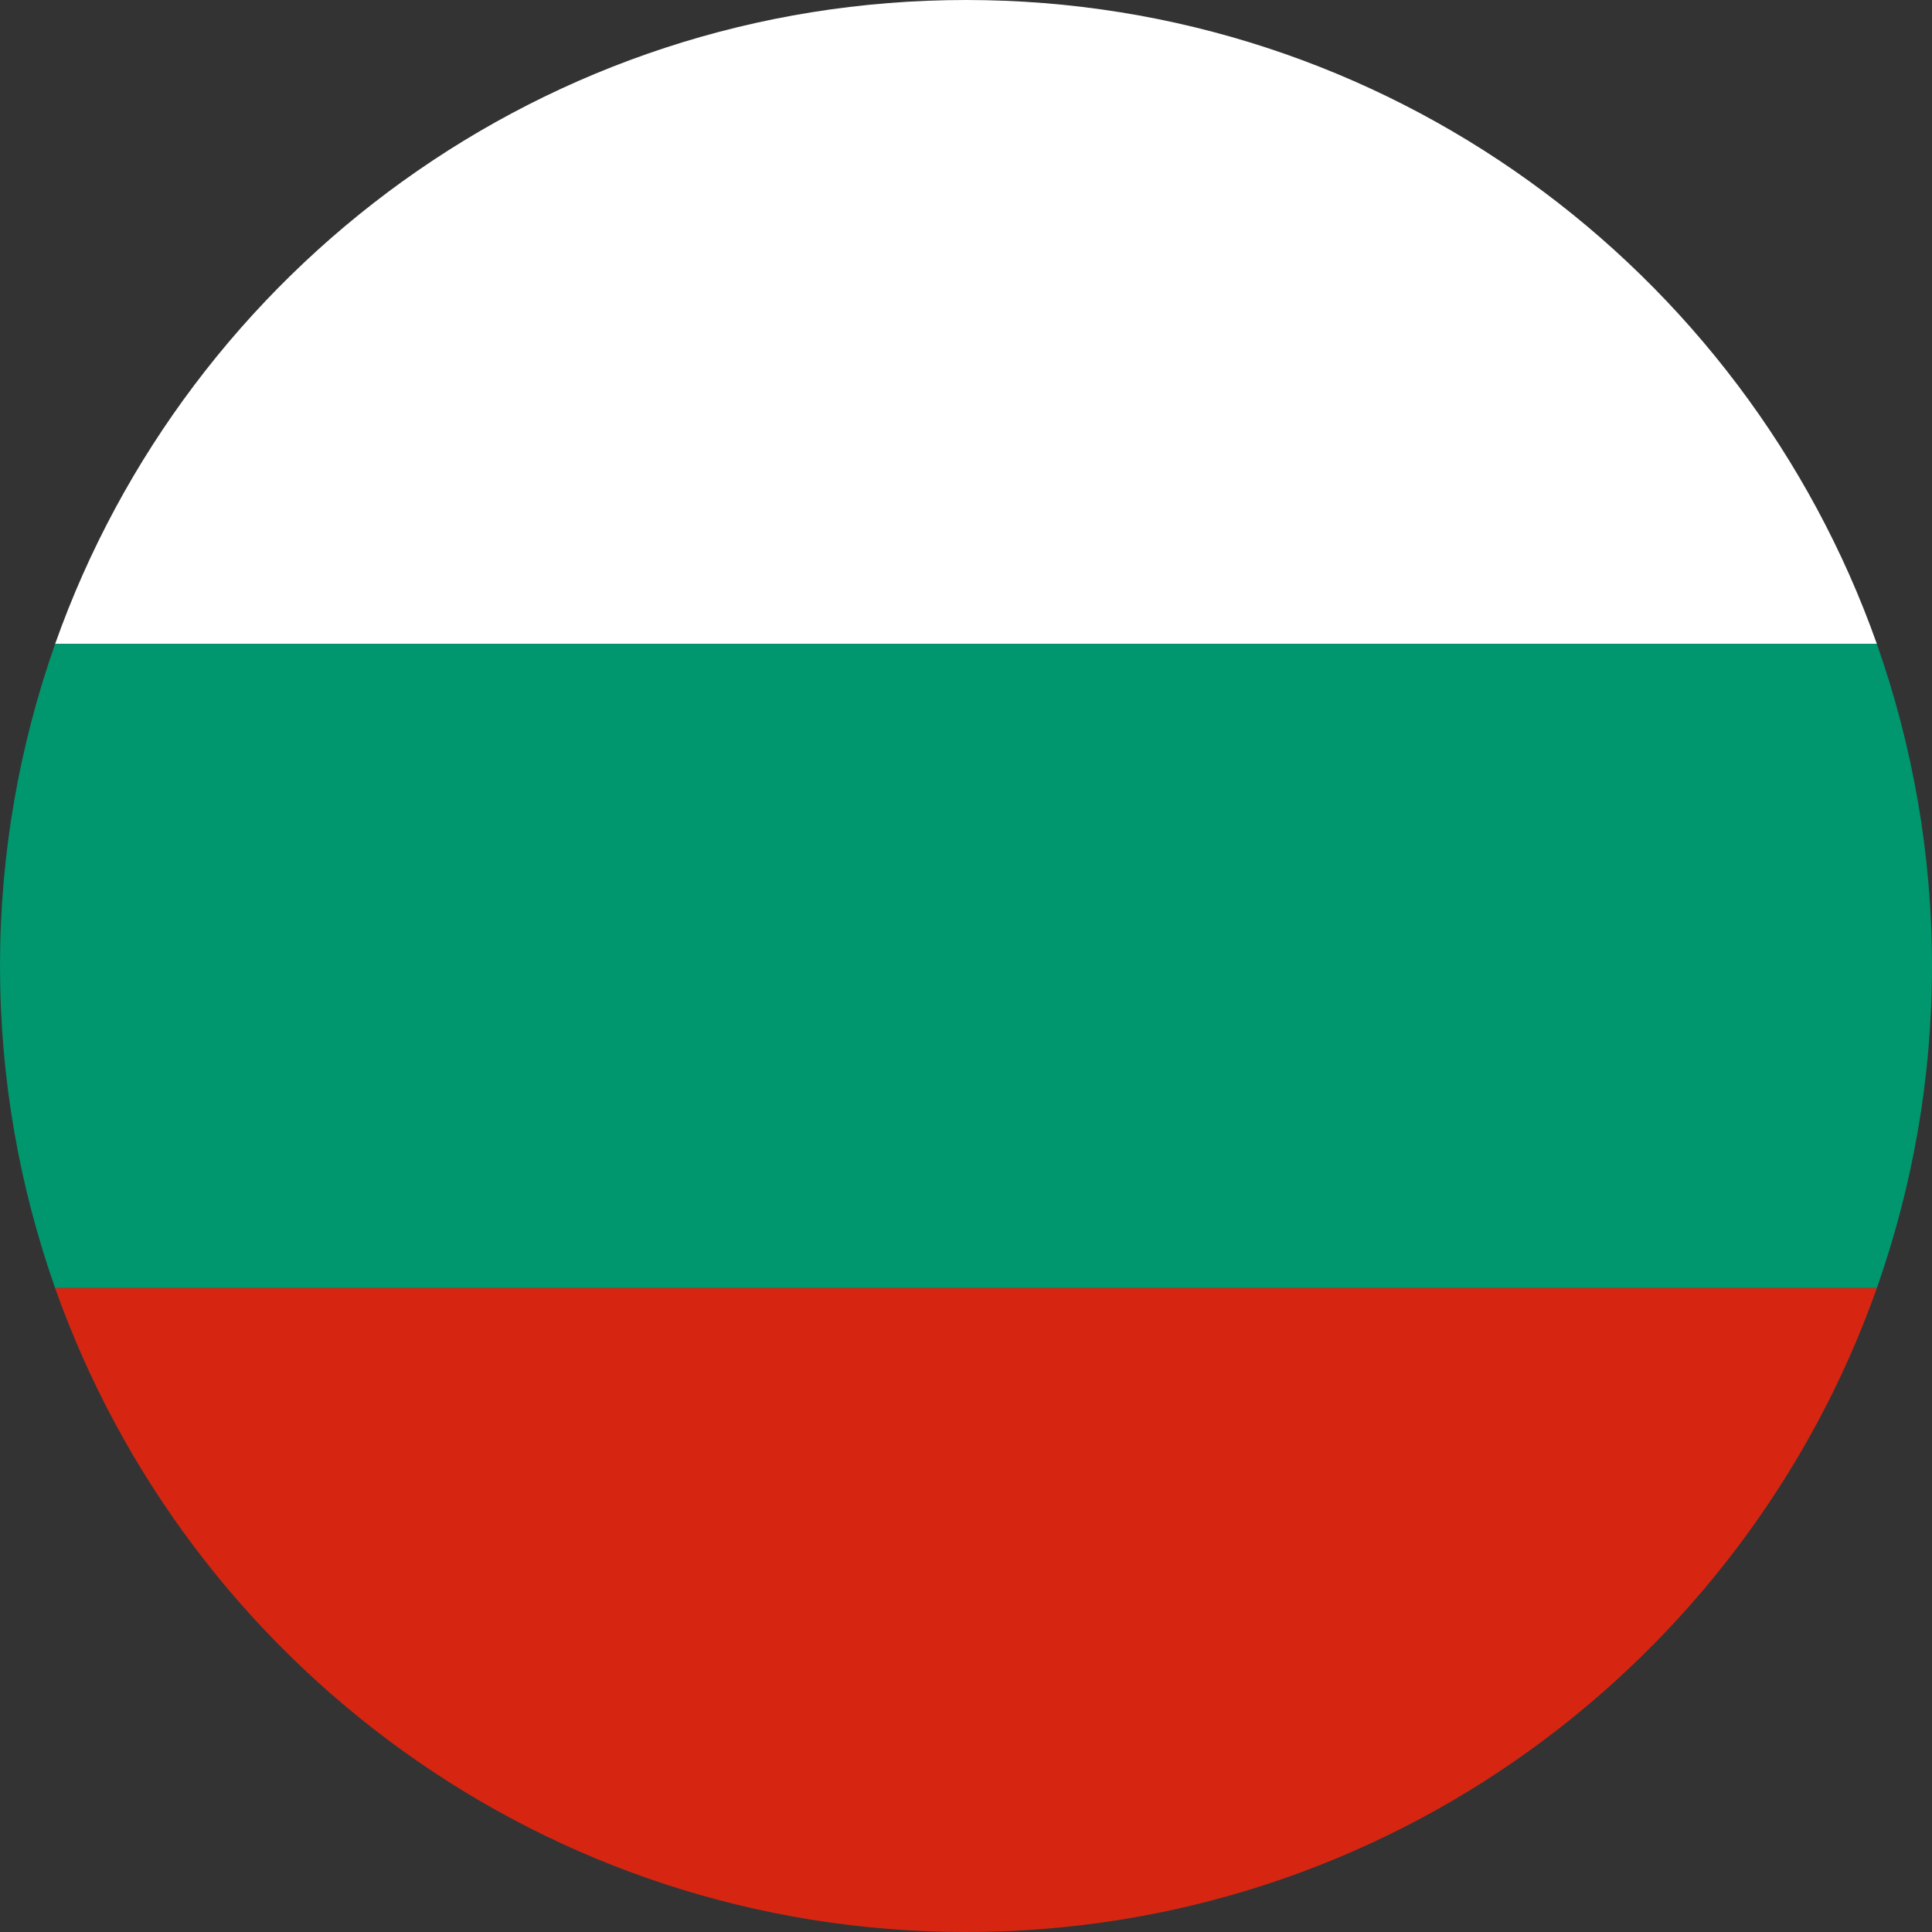
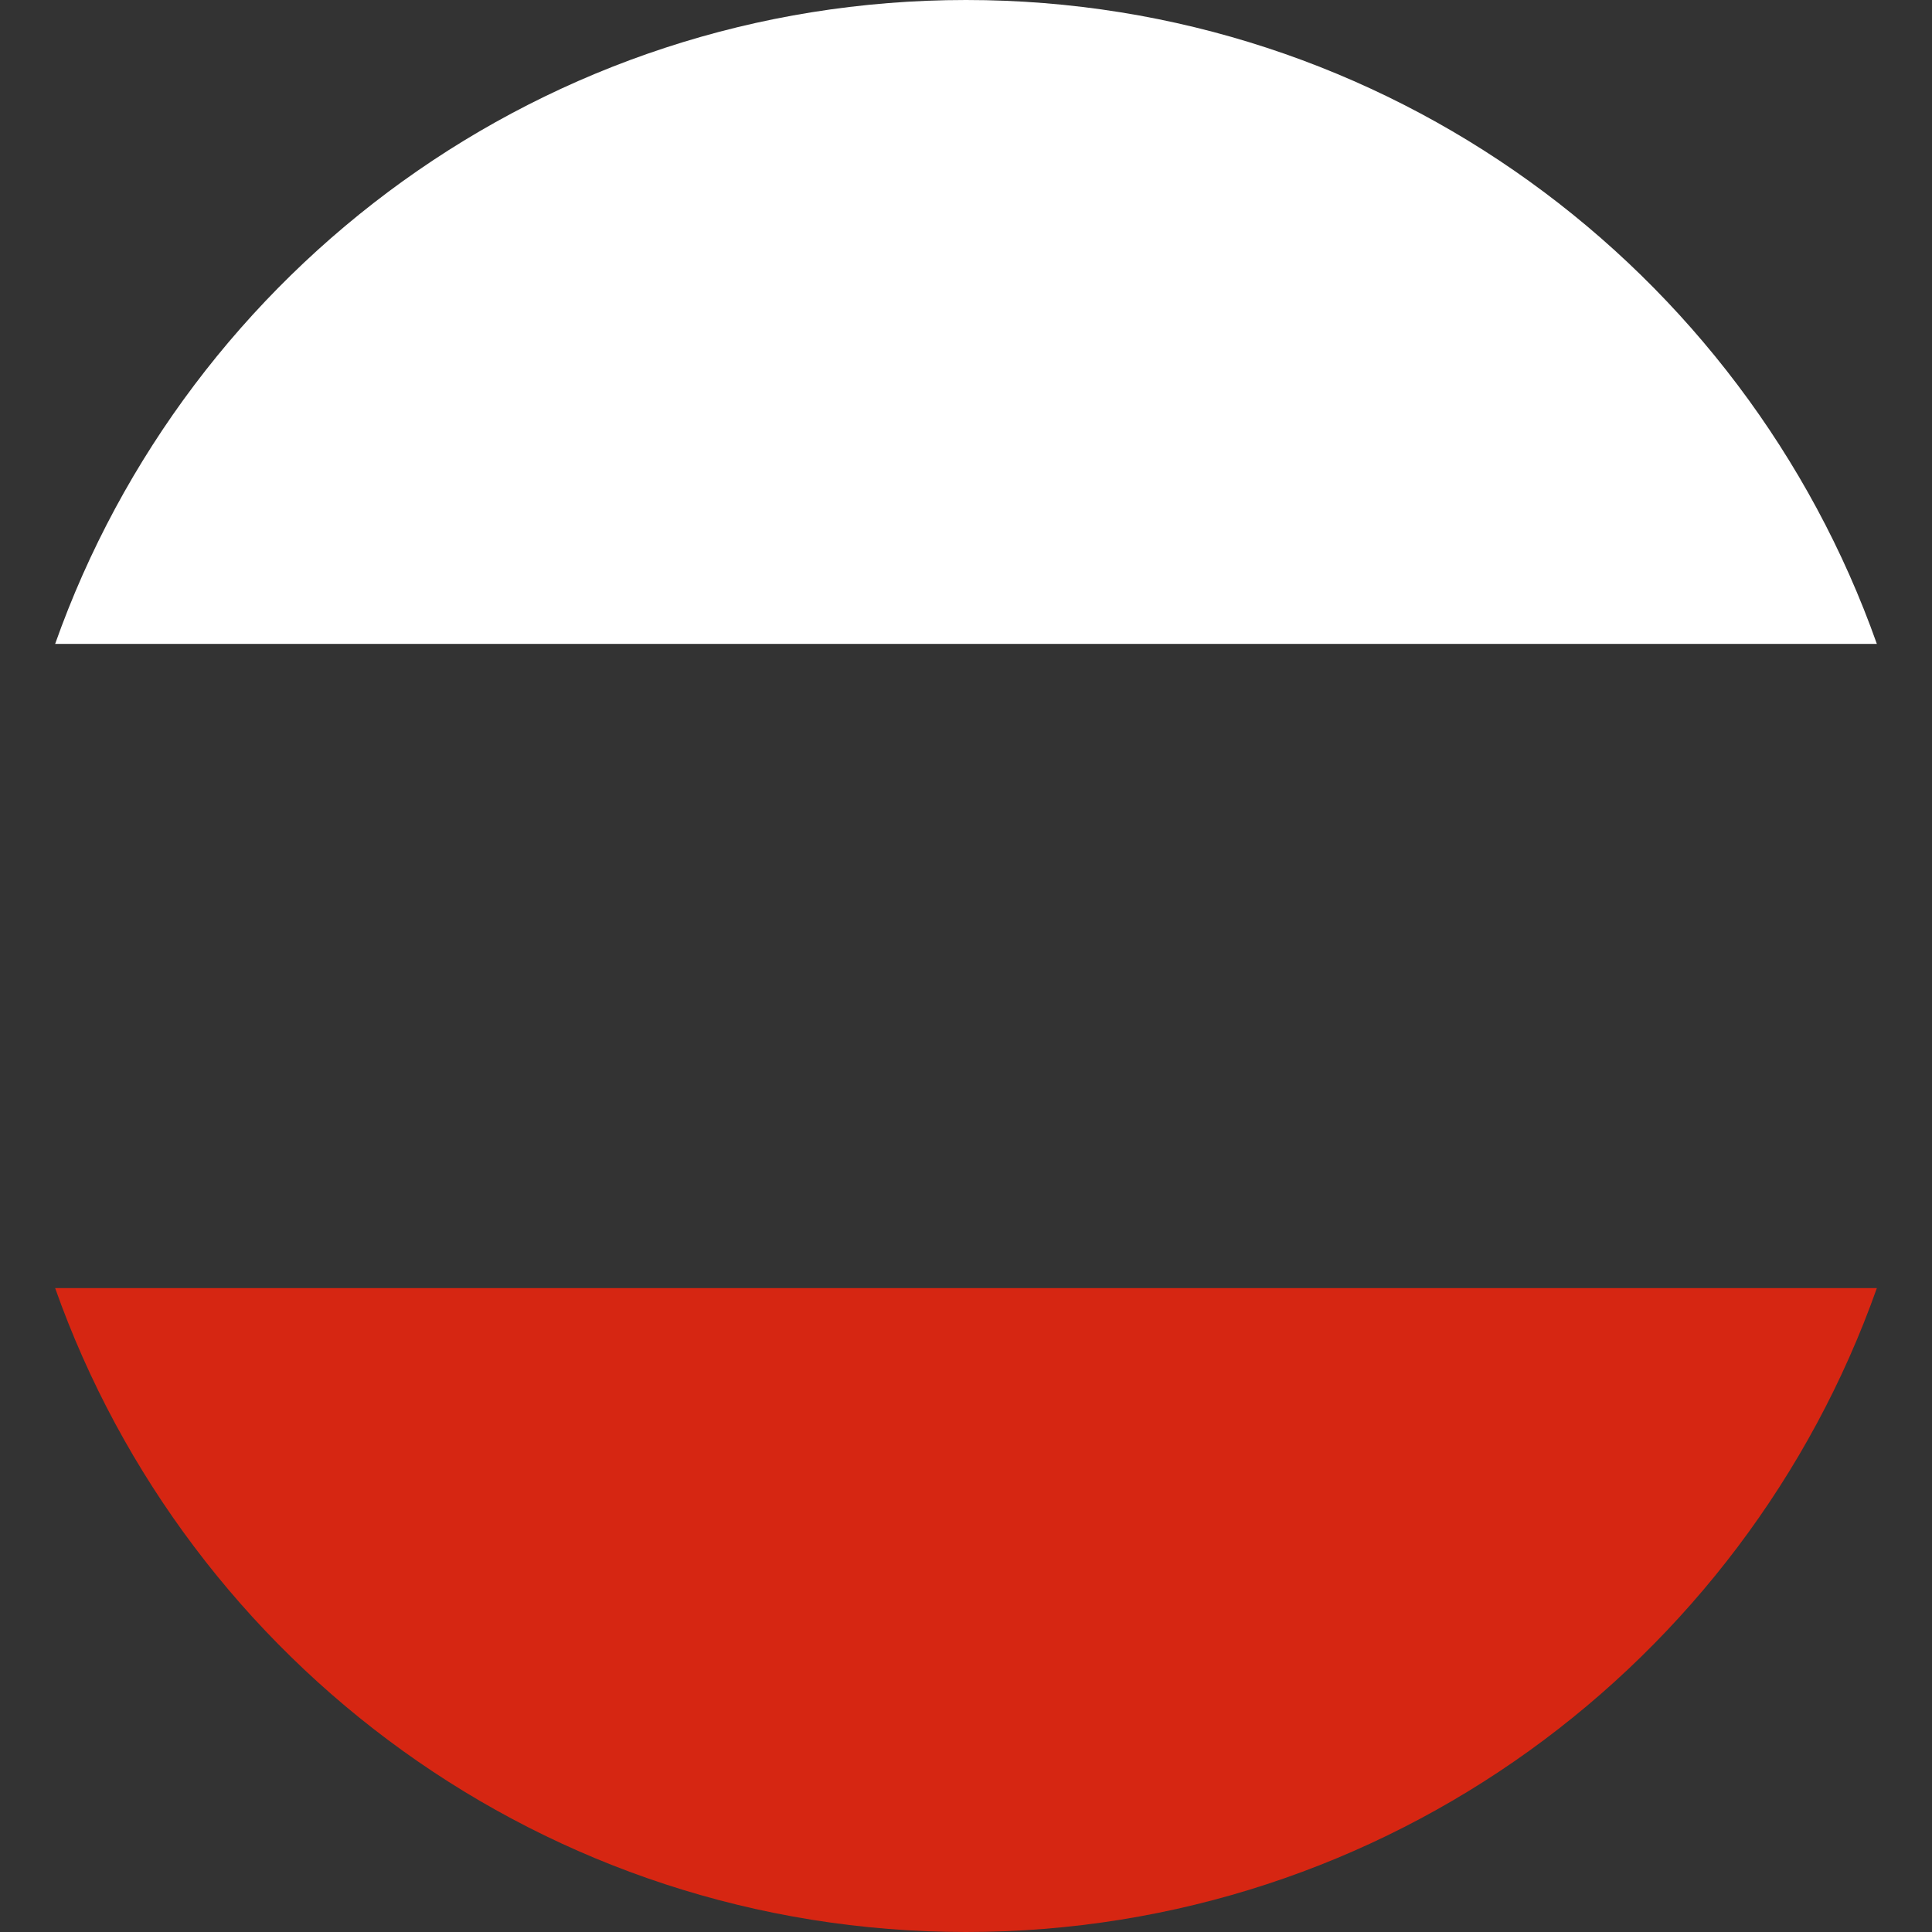
<svg xmlns="http://www.w3.org/2000/svg" id="Layer_1" version="1.1" viewBox="0 0 55 55">
  <rect x="0" y="0" width="55" height="55" fill="#333333" stroke="none" />
  <defs>
    <style>
      .st0 {
        fill: #00966e;
      }

      .st1 {
        fill: #d62612;
      }

      .st2 {
        fill: #fff;
      }
    </style>
  </defs>
  <path class="st2" d="M1.57,18.33h51.86C49.65,7.65,39.47,0,27.5,0S5.35,7.65,1.57,18.33Z" />
-   <path class="st0" d="M0,27.5c0,3.22.56,6.3,1.57,9.17h51.86c1.01-2.87,1.57-5.95,1.57-9.17s-.56-6.3-1.57-9.17H1.57c-1.01,2.87-1.57,5.95-1.57,9.17Z" />
  <path class="st1" d="M53.43,36.67H1.57c3.78,10.68,13.96,18.33,25.93,18.33s22.15-7.65,25.93-18.33Z" />
</svg>